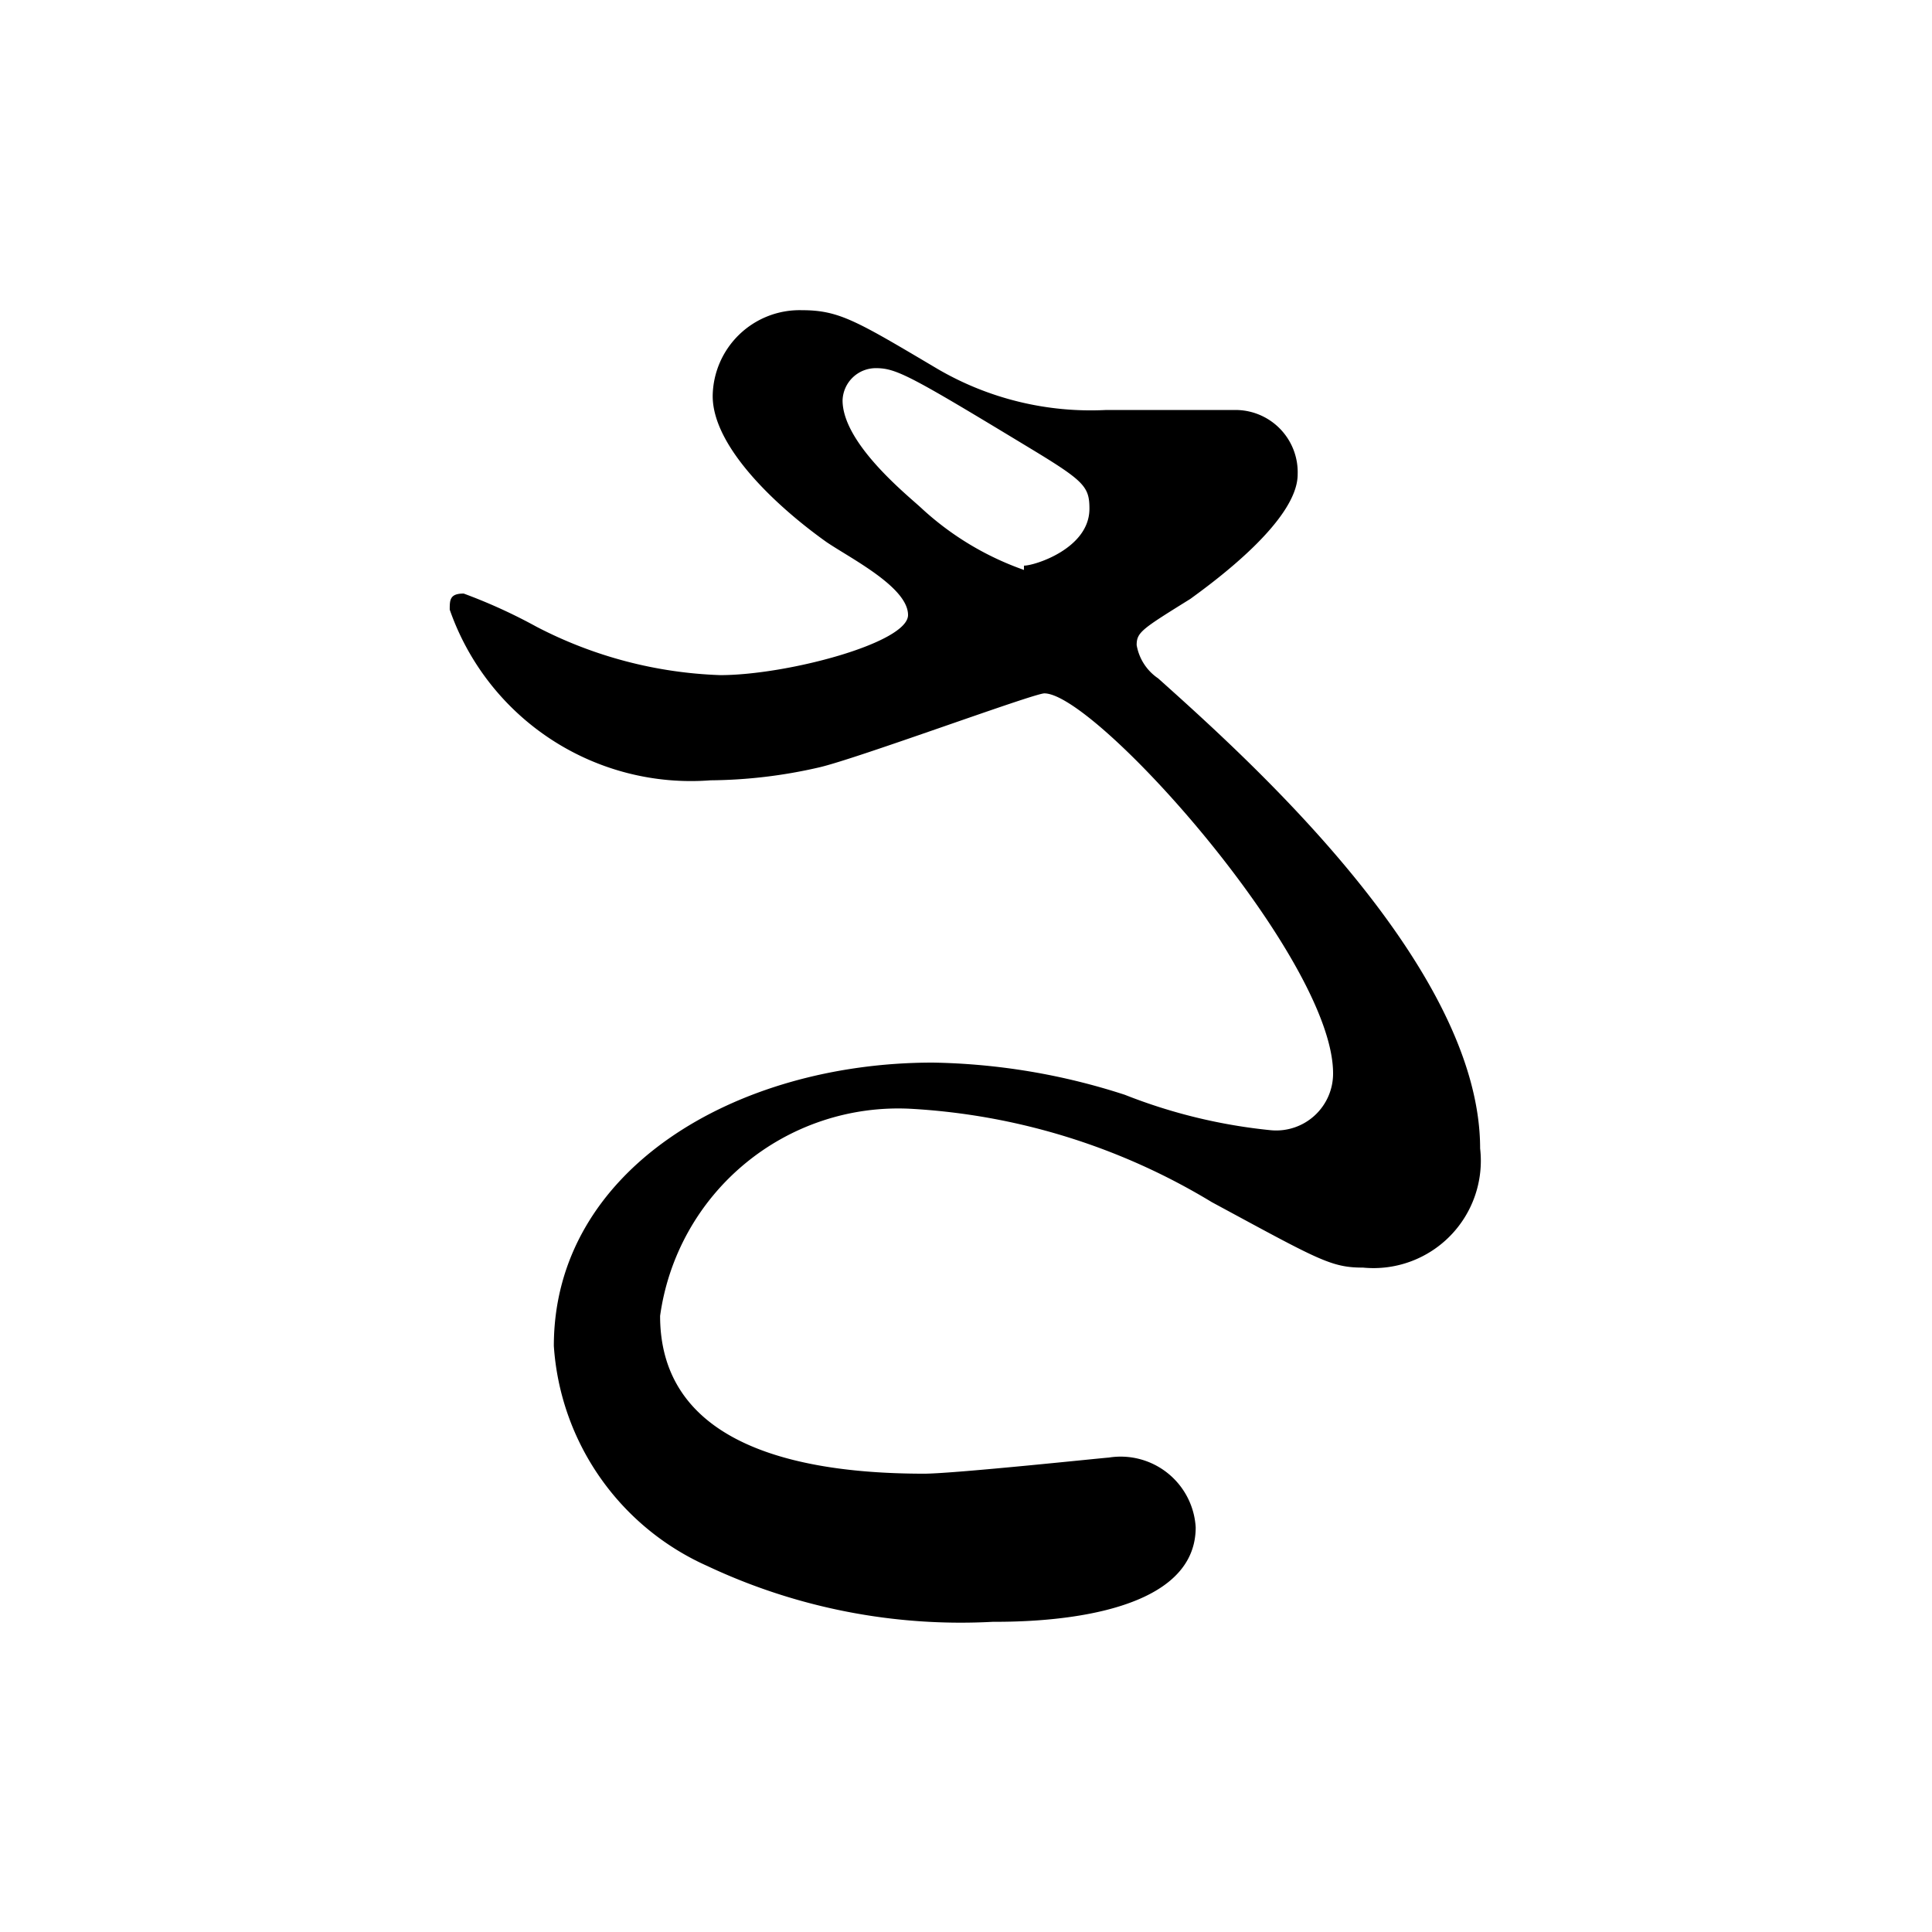
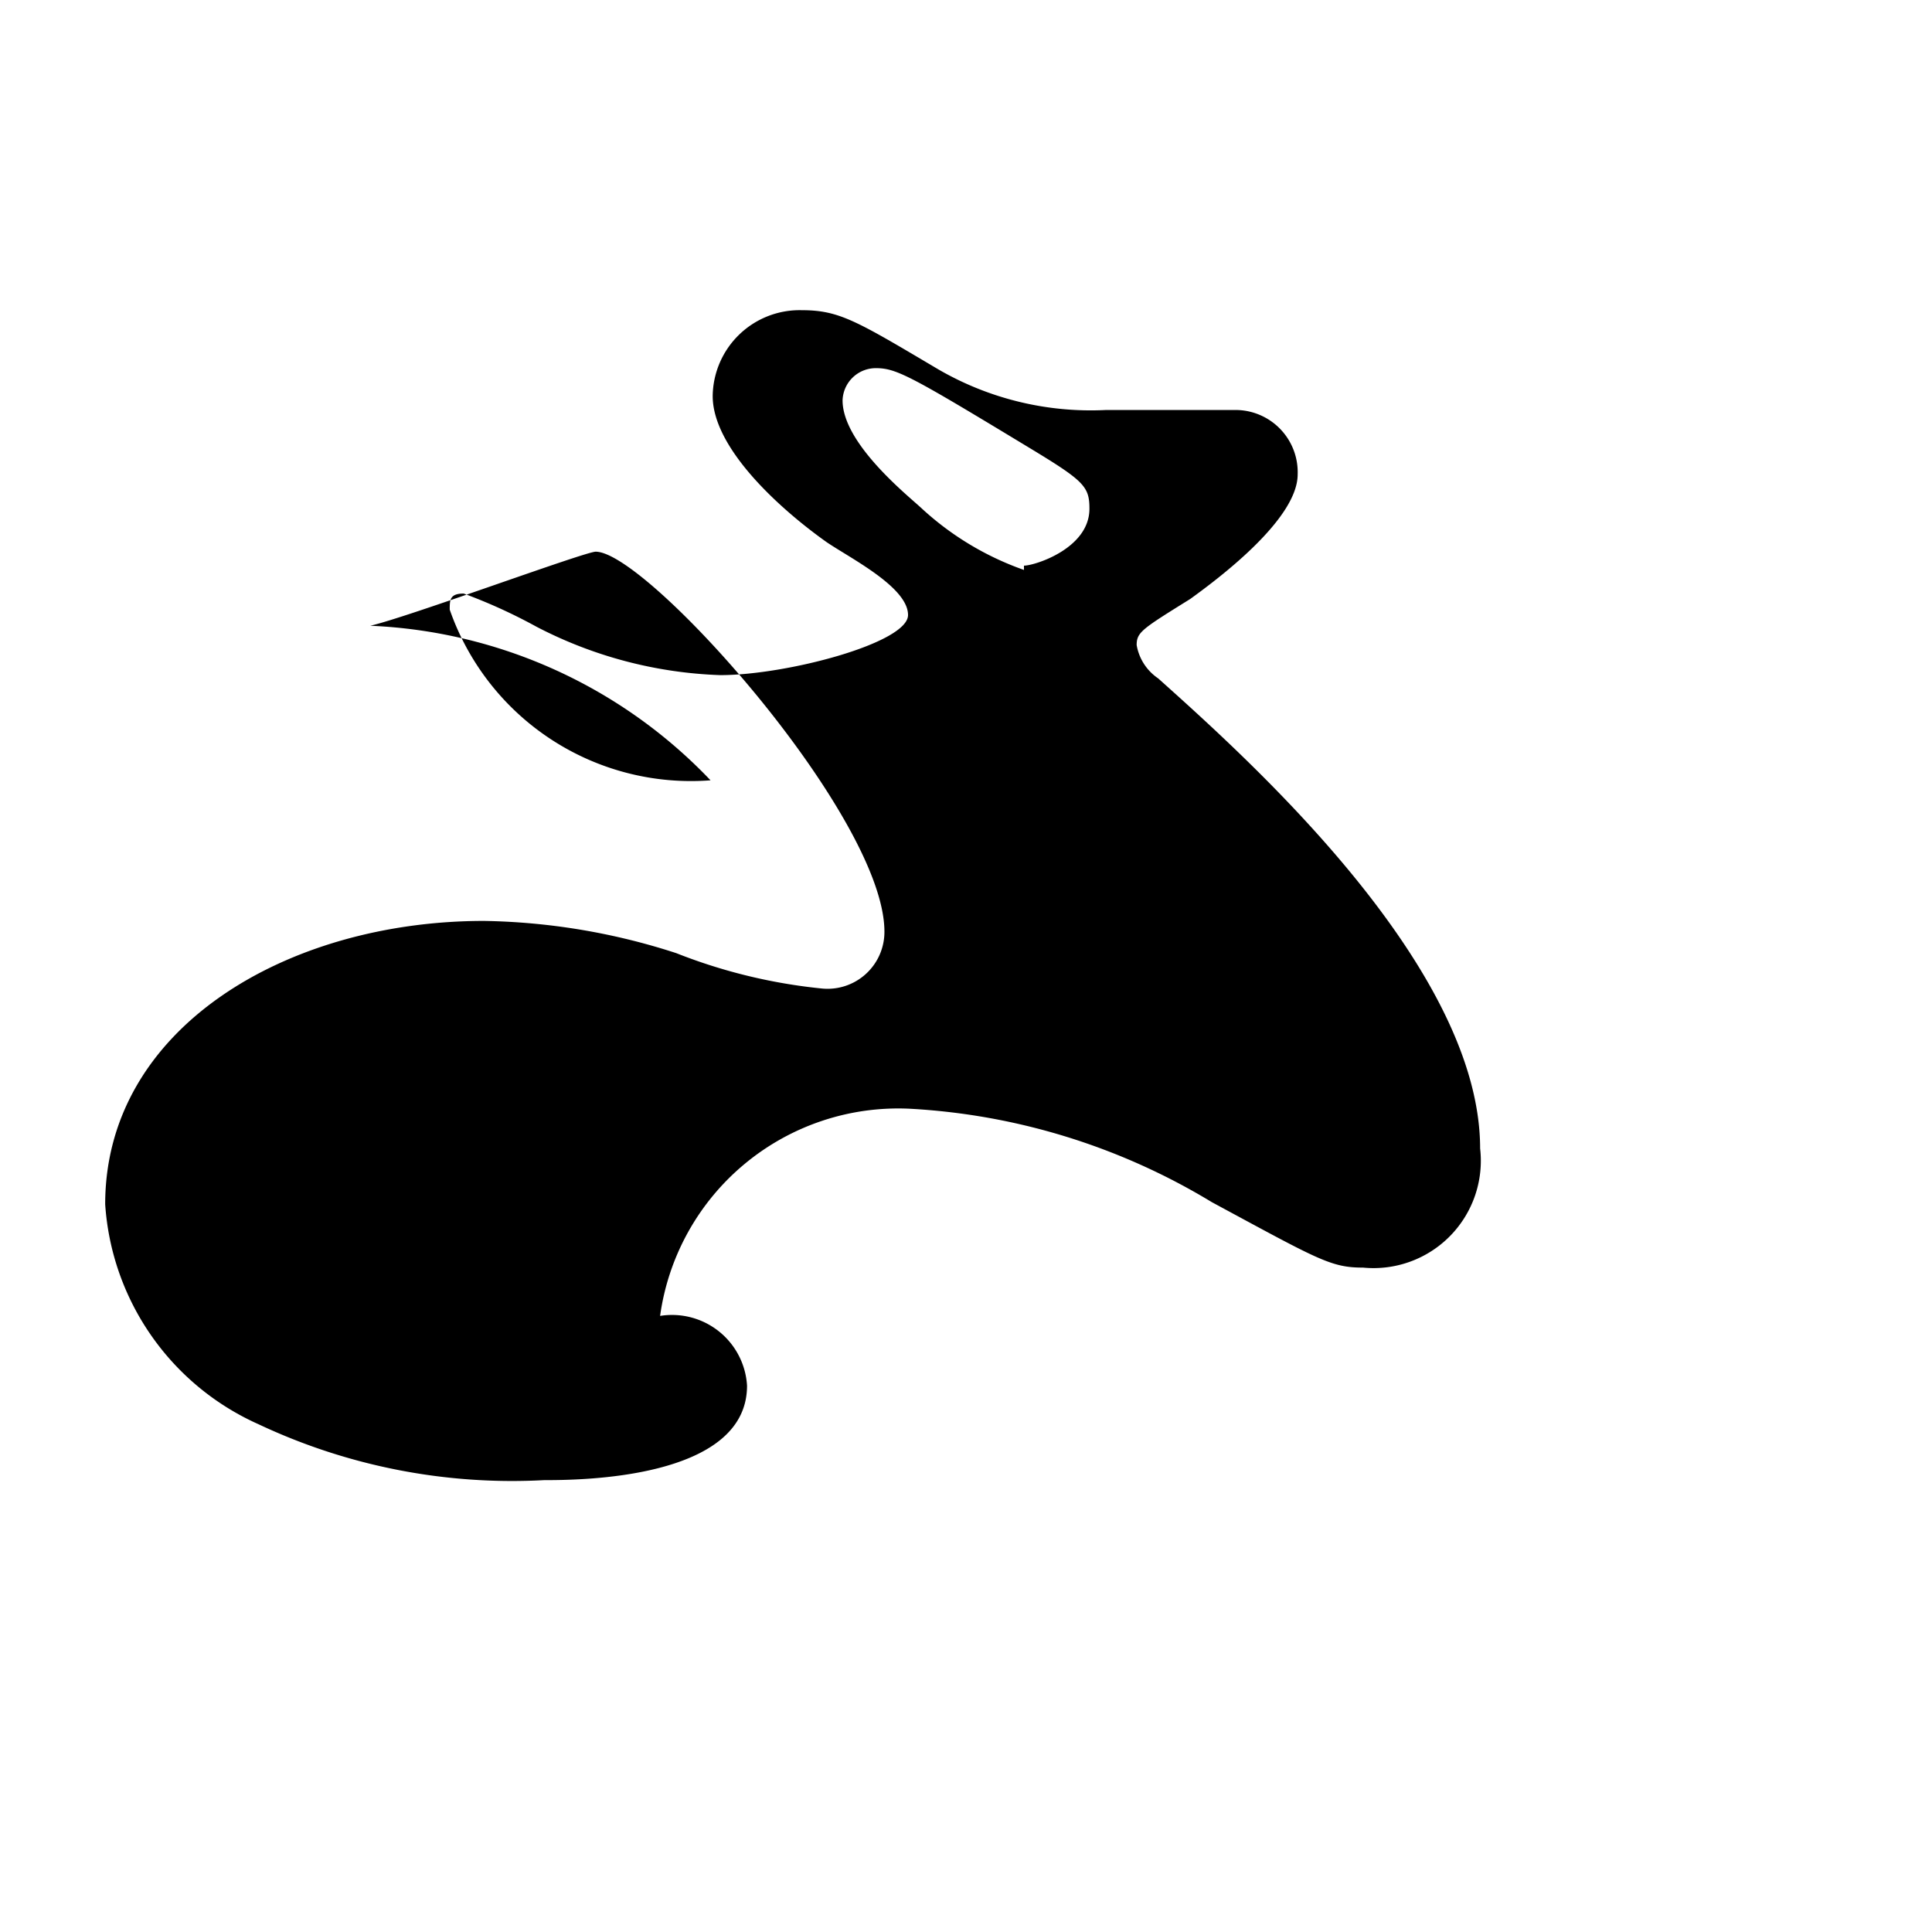
<svg xmlns="http://www.w3.org/2000/svg" viewBox="0 0 18 18">
  <title>ttl_saku_1</title>
  <g id="文字">
-     <path d="M6.62,7.27A2.38,2.38,0,0,1,4.19,5.68c0-.09,0-.15.13-.15A5,5,0,0,1,5,5.84a4,4,0,0,0,1.71.45c.62,0,1.75-.3,1.75-.56s-.54-.53-.76-.68c-.45-.32-1.06-.88-1.06-1.36a.81.81,0,0,1,.83-.8c.35,0,.51.1,1.27.55a2.83,2.83,0,0,0,1.56.38h1.23a.58.58,0,0,1,.56.6c0,.43-.78,1-1,1.16-.45.28-.5.31-.5.43a.47.47,0,0,0,.2.31c.86.77,3,2.69,3,4.38a1,1,0,0,1-1.09,1.11c-.3,0-.41-.07-1.41-.61a6.06,6.06,0,0,0-2.81-.87,2.24,2.24,0,0,0-2.33,1.93c0,1.06,1,1.47,2.46,1.47.28,0,1.69-.15,1.72-.15a.7.7,0,0,1,.81.65c0,.88-1.59.88-1.89.88a5.54,5.54,0,0,1-2.66-.52,2.42,2.42,0,0,1-1.43-2.05c0-1.64,1.69-2.64,3.53-2.64a6.09,6.09,0,0,1,1.79.3,5.06,5.06,0,0,0,1.36.33.53.53,0,0,0,.58-.53c0-1.07-2.21-3.54-2.69-3.54-.1,0-1.75.61-2.1.69A4.65,4.65,0,0,1,6.62,7.27Zm2.92-2c.1,0,.61-.16.61-.53,0-.21-.05-.26-.58-.58-1.09-.66-1.22-.73-1.41-.73a.31.31,0,0,0-.31.3c0,.4.6.88.73,1A2.75,2.75,0,0,0,9.54,5.31Z" />
+     <path d="M6.62,7.27A2.38,2.38,0,0,1,4.19,5.68c0-.09,0-.15.13-.15A5,5,0,0,1,5,5.84a4,4,0,0,0,1.71.45c.62,0,1.75-.3,1.75-.56s-.54-.53-.76-.68c-.45-.32-1.06-.88-1.06-1.36a.81.81,0,0,1,.83-.8c.35,0,.51.1,1.27.55a2.83,2.83,0,0,0,1.56.38h1.23a.58.58,0,0,1,.56.6c0,.43-.78,1-1,1.16-.45.28-.5.31-.5.43a.47.47,0,0,0,.2.31c.86.77,3,2.69,3,4.38a1,1,0,0,1-1.09,1.11c-.3,0-.41-.07-1.41-.61a6.06,6.06,0,0,0-2.81-.87,2.24,2.24,0,0,0-2.33,1.93a.7.7,0,0,1,.81.65c0,.88-1.59.88-1.89.88a5.54,5.54,0,0,1-2.66-.52,2.42,2.42,0,0,1-1.43-2.05c0-1.64,1.69-2.64,3.53-2.64a6.09,6.09,0,0,1,1.79.3,5.06,5.06,0,0,0,1.36.33.53.53,0,0,0,.58-.53c0-1.07-2.21-3.54-2.69-3.54-.1,0-1.75.61-2.1.69A4.65,4.65,0,0,1,6.62,7.27Zm2.92-2c.1,0,.61-.16.61-.53,0-.21-.05-.26-.58-.58-1.09-.66-1.22-.73-1.41-.73a.31.31,0,0,0-.31.3c0,.4.6.88.73,1A2.75,2.75,0,0,0,9.54,5.31Z" />
  </g>
</svg>